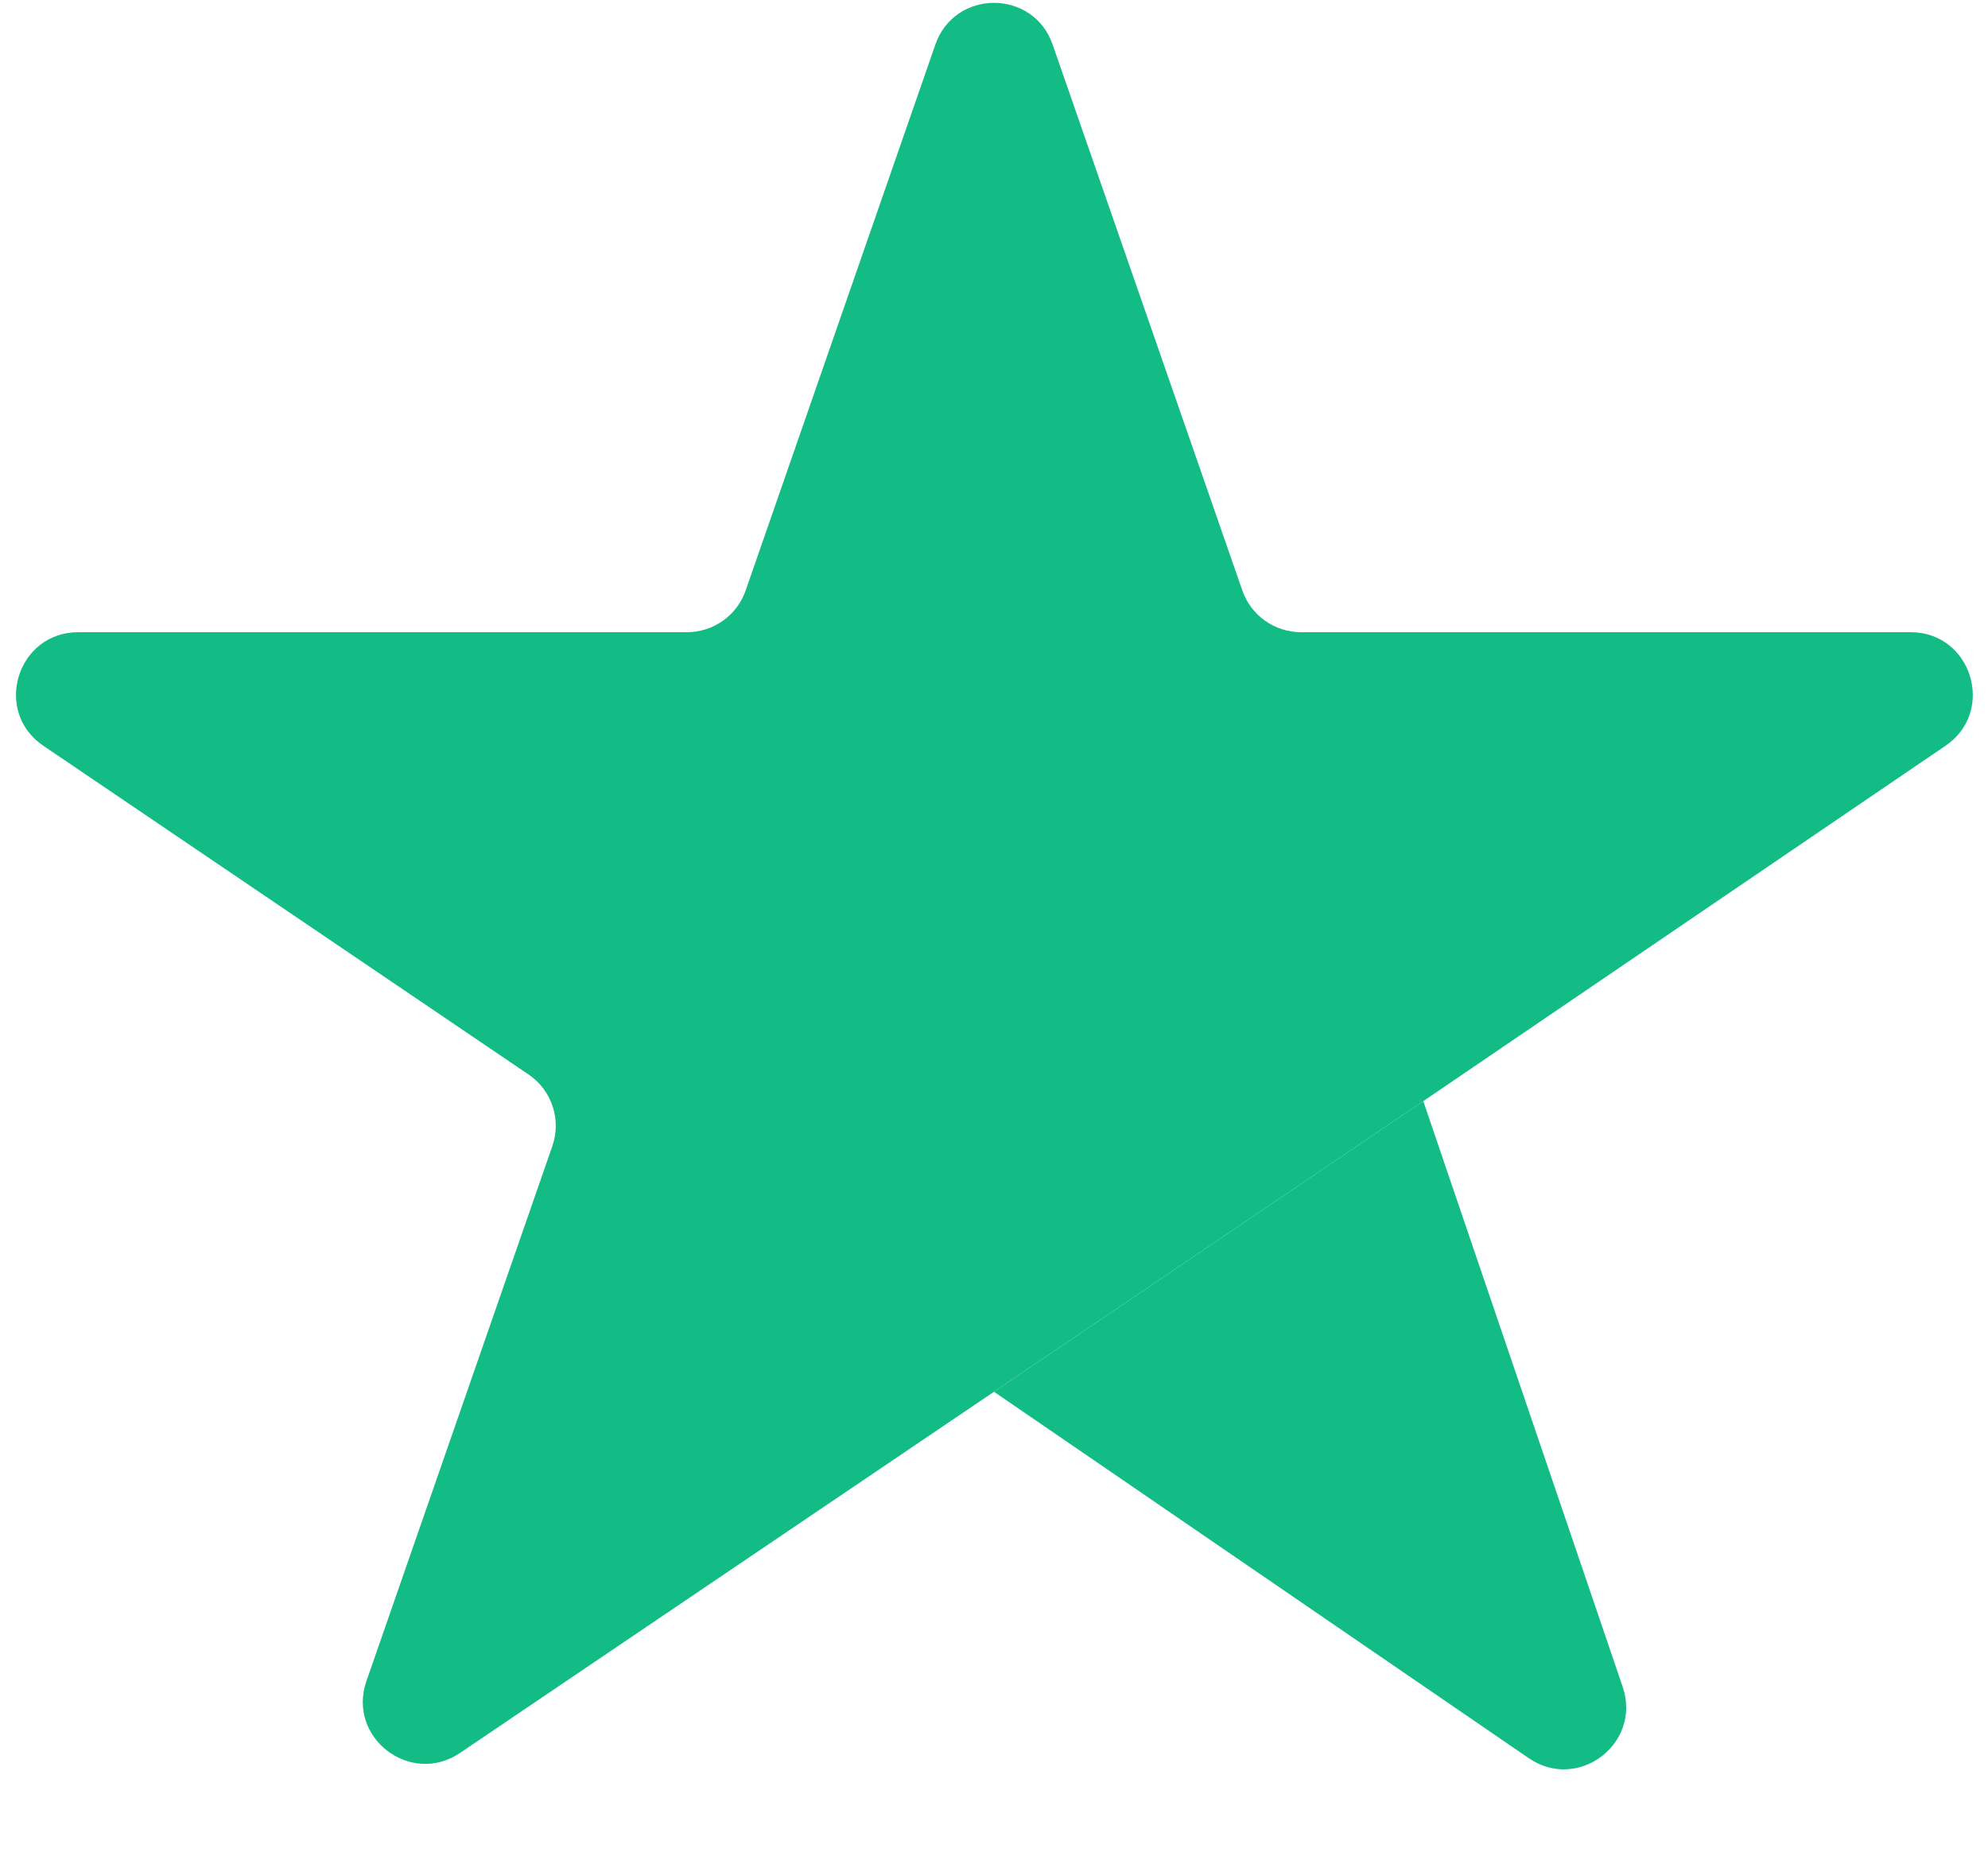
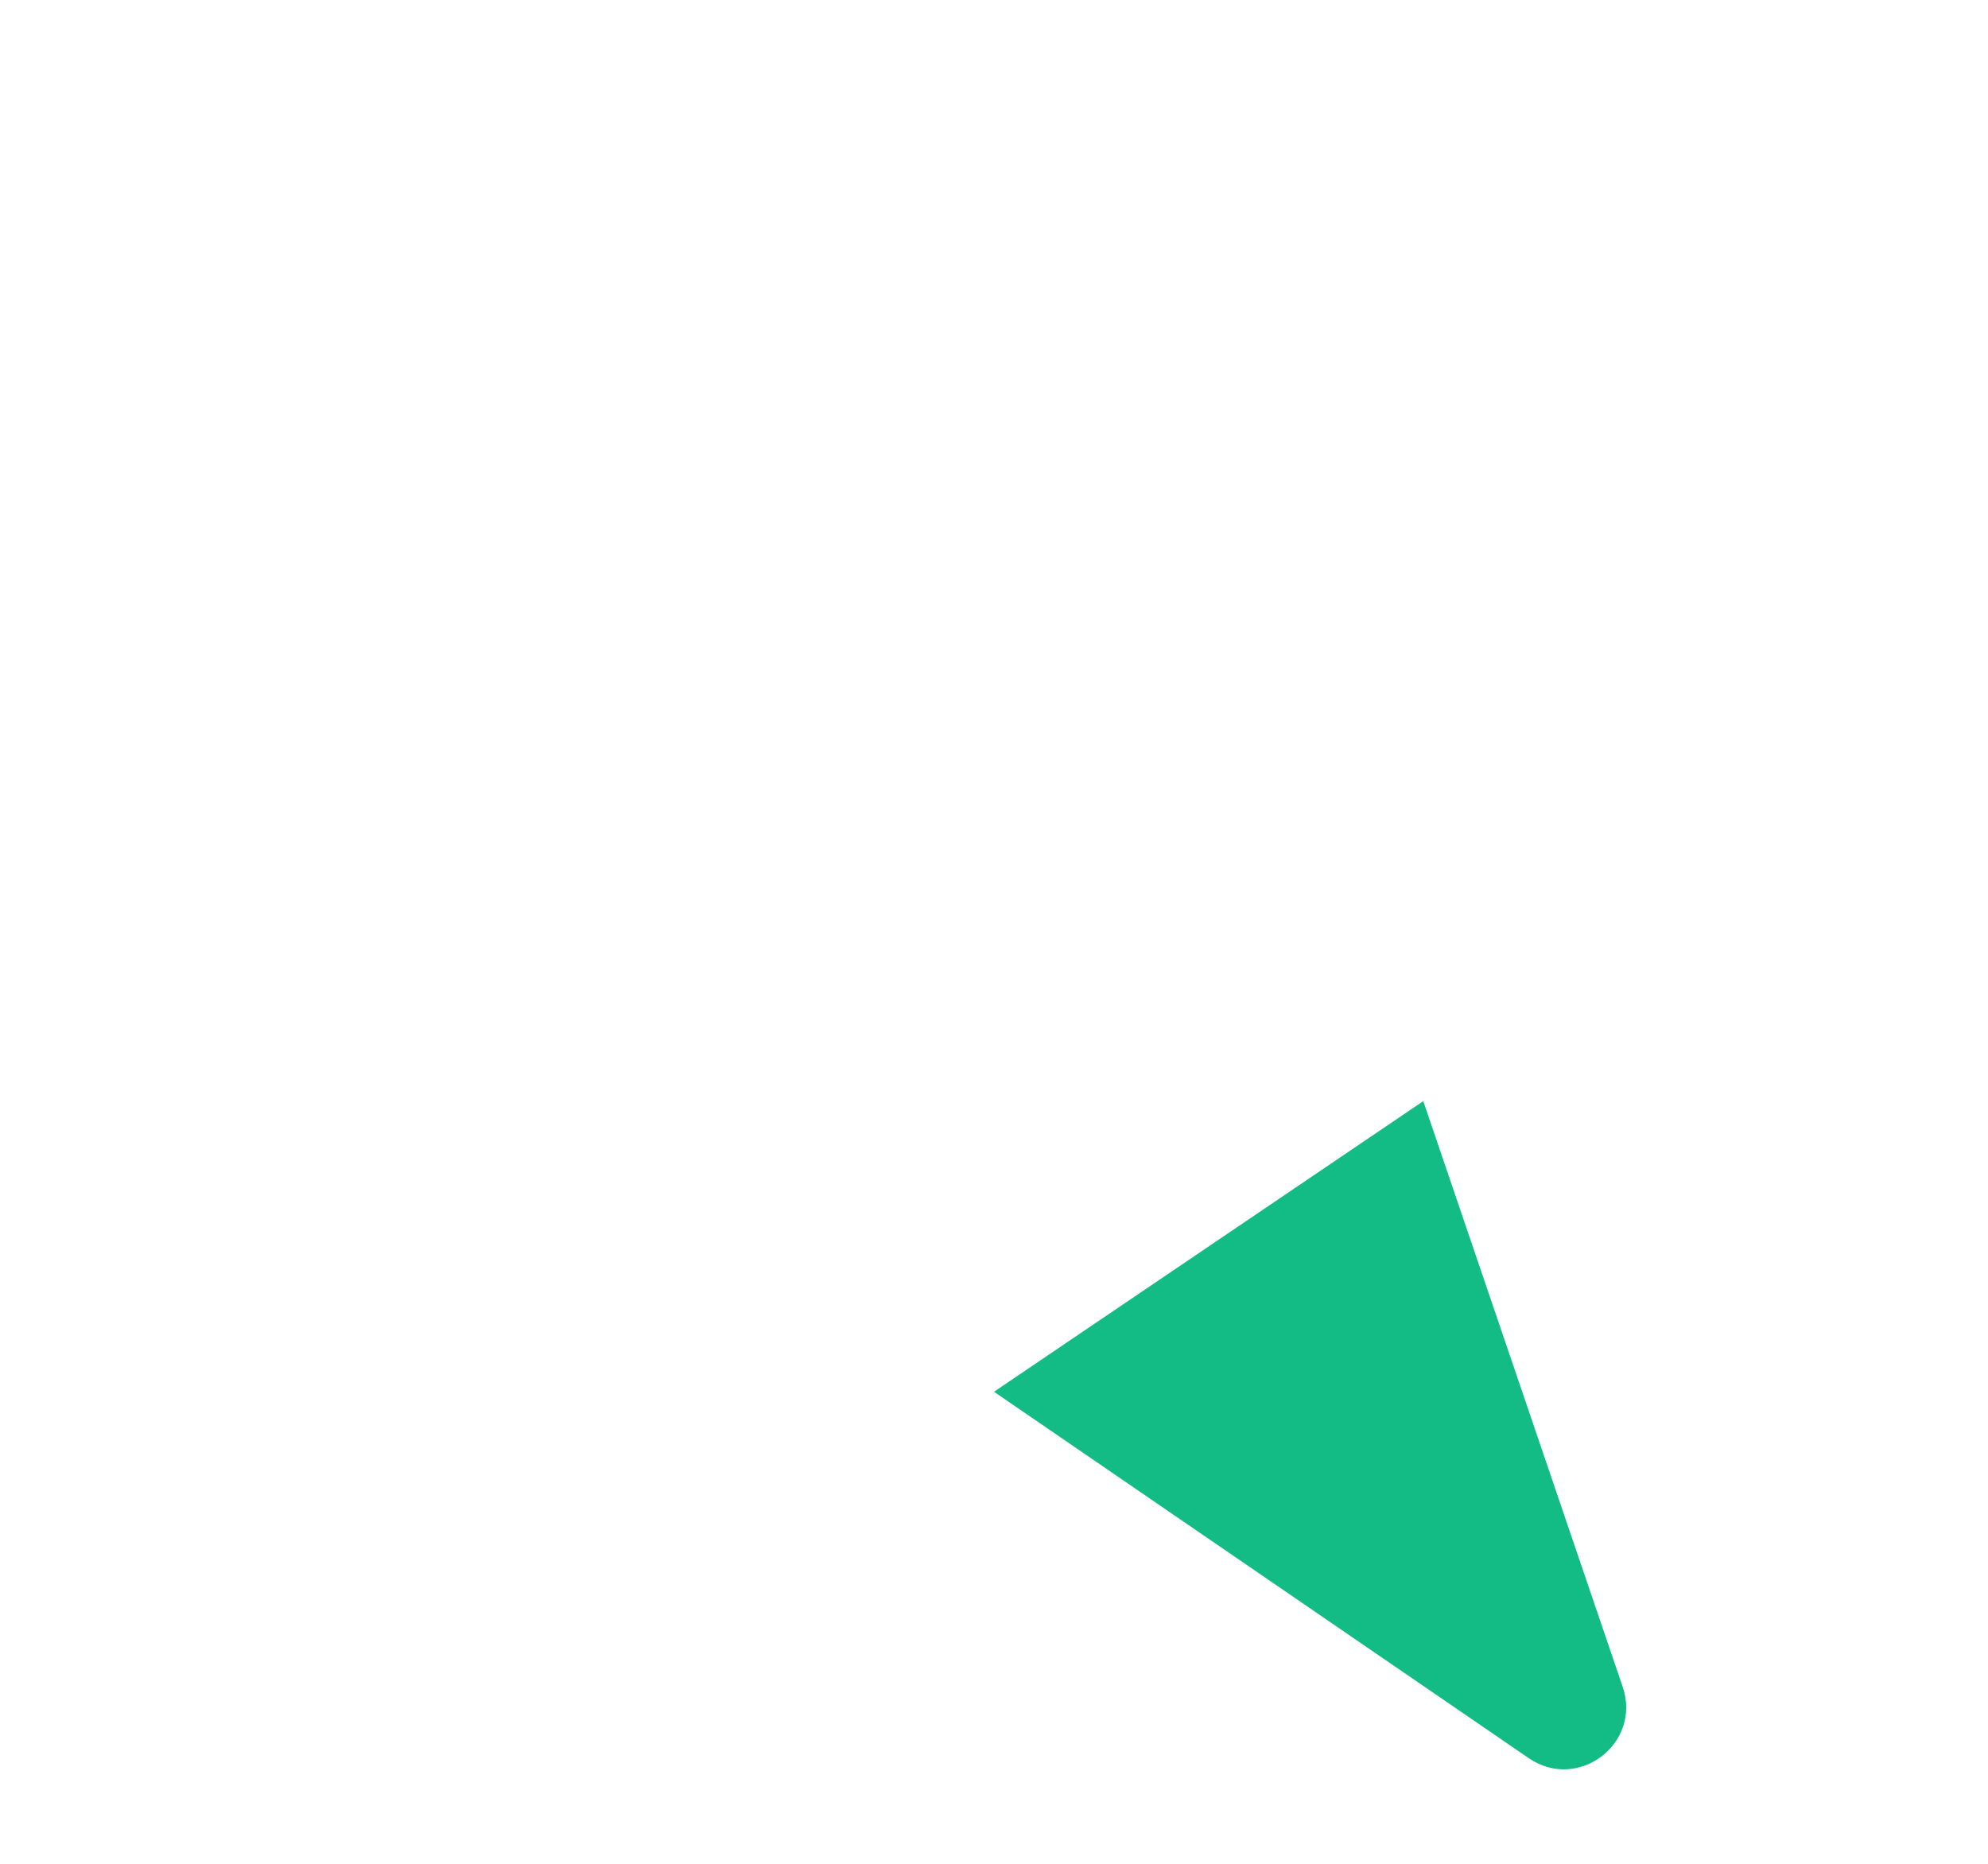
<svg xmlns="http://www.w3.org/2000/svg" width="16" height="15" viewBox="0 0 16 15" fill="none">
  <path d="M8 11.201L11.455 8.862L13.06 13.576C13.215 14.032 12.701 14.422 12.304 14.15L8 11.201Z" fill="#14BC85" />
-   <path d="M15.658 6.002C16.065 5.725 15.869 5.088 15.377 5.088H10.472C10.259 5.088 10.069 4.954 9.999 4.753L8.472 0.359C8.317 -0.089 7.683 -0.089 7.528 0.359L6.001 4.753C5.931 4.954 5.741 5.088 5.528 5.088H0.63C0.137 5.088 -0.059 5.726 0.349 6.002L4.253 8.647C4.441 8.774 4.52 9.011 4.445 9.225L2.949 13.53C2.791 13.984 3.303 14.377 3.702 14.108L8 11.201L11.455 8.862L15.658 6.002Z" fill="#14BC85" />
</svg>